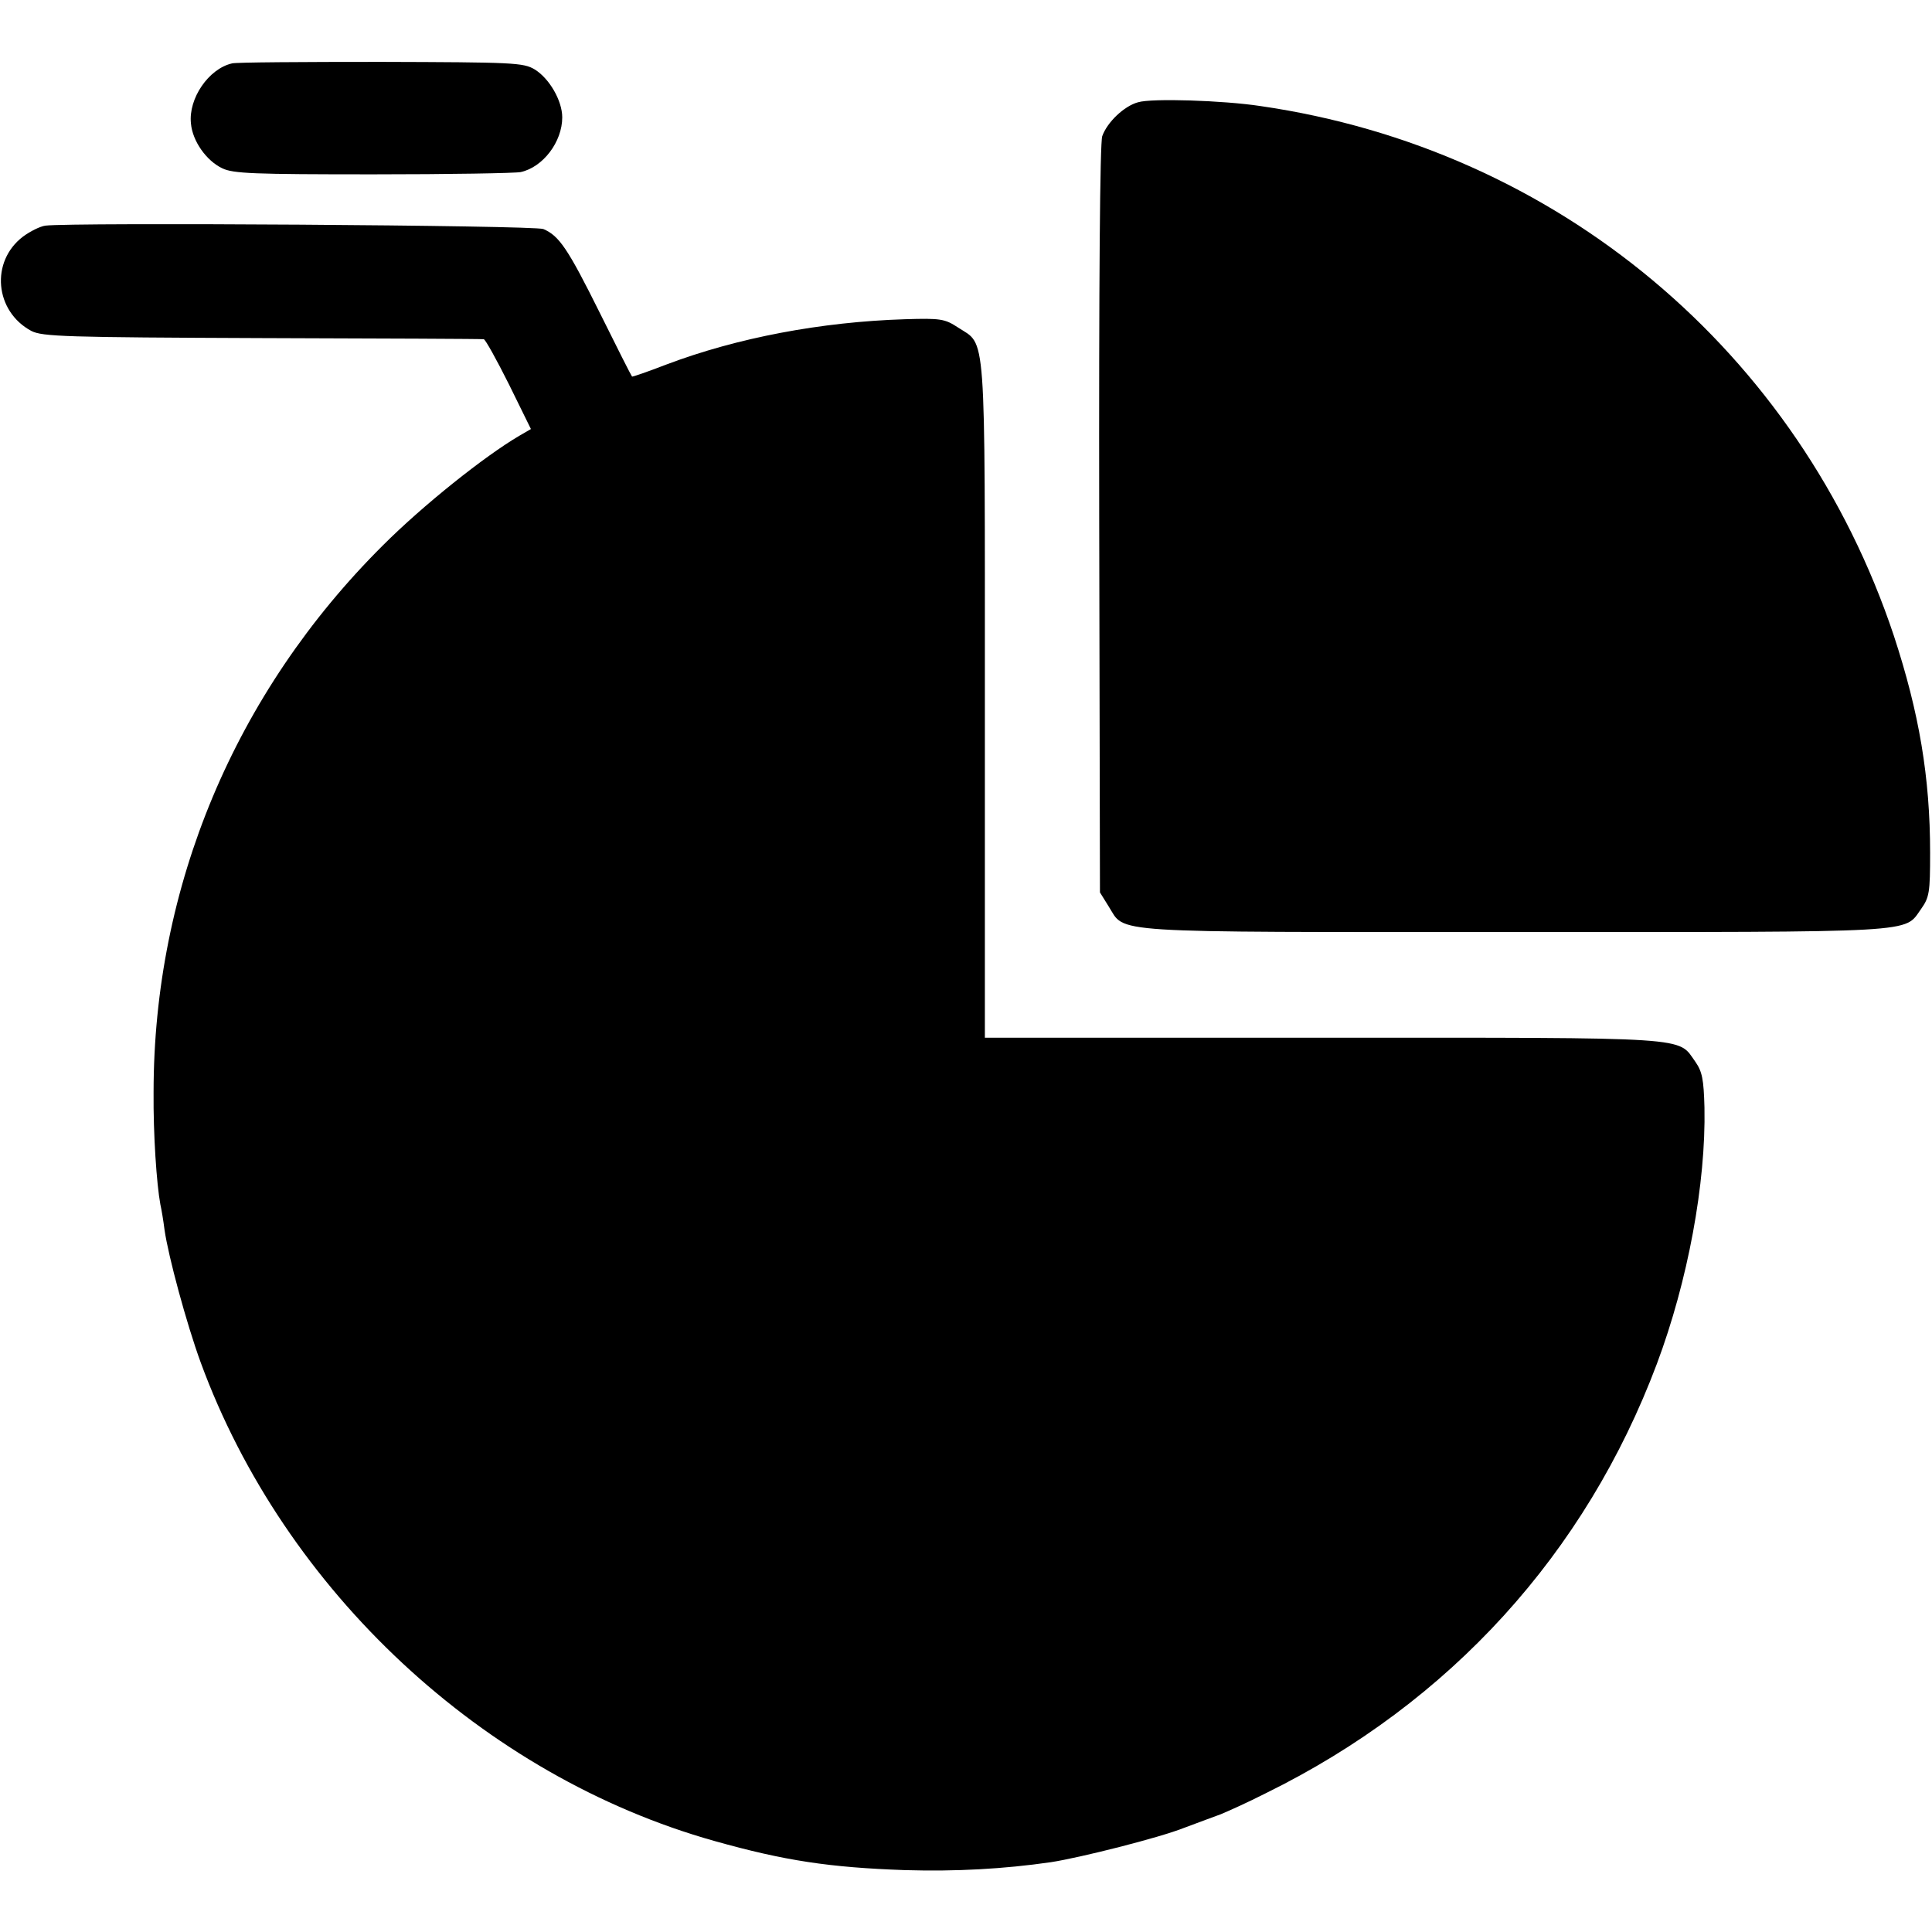
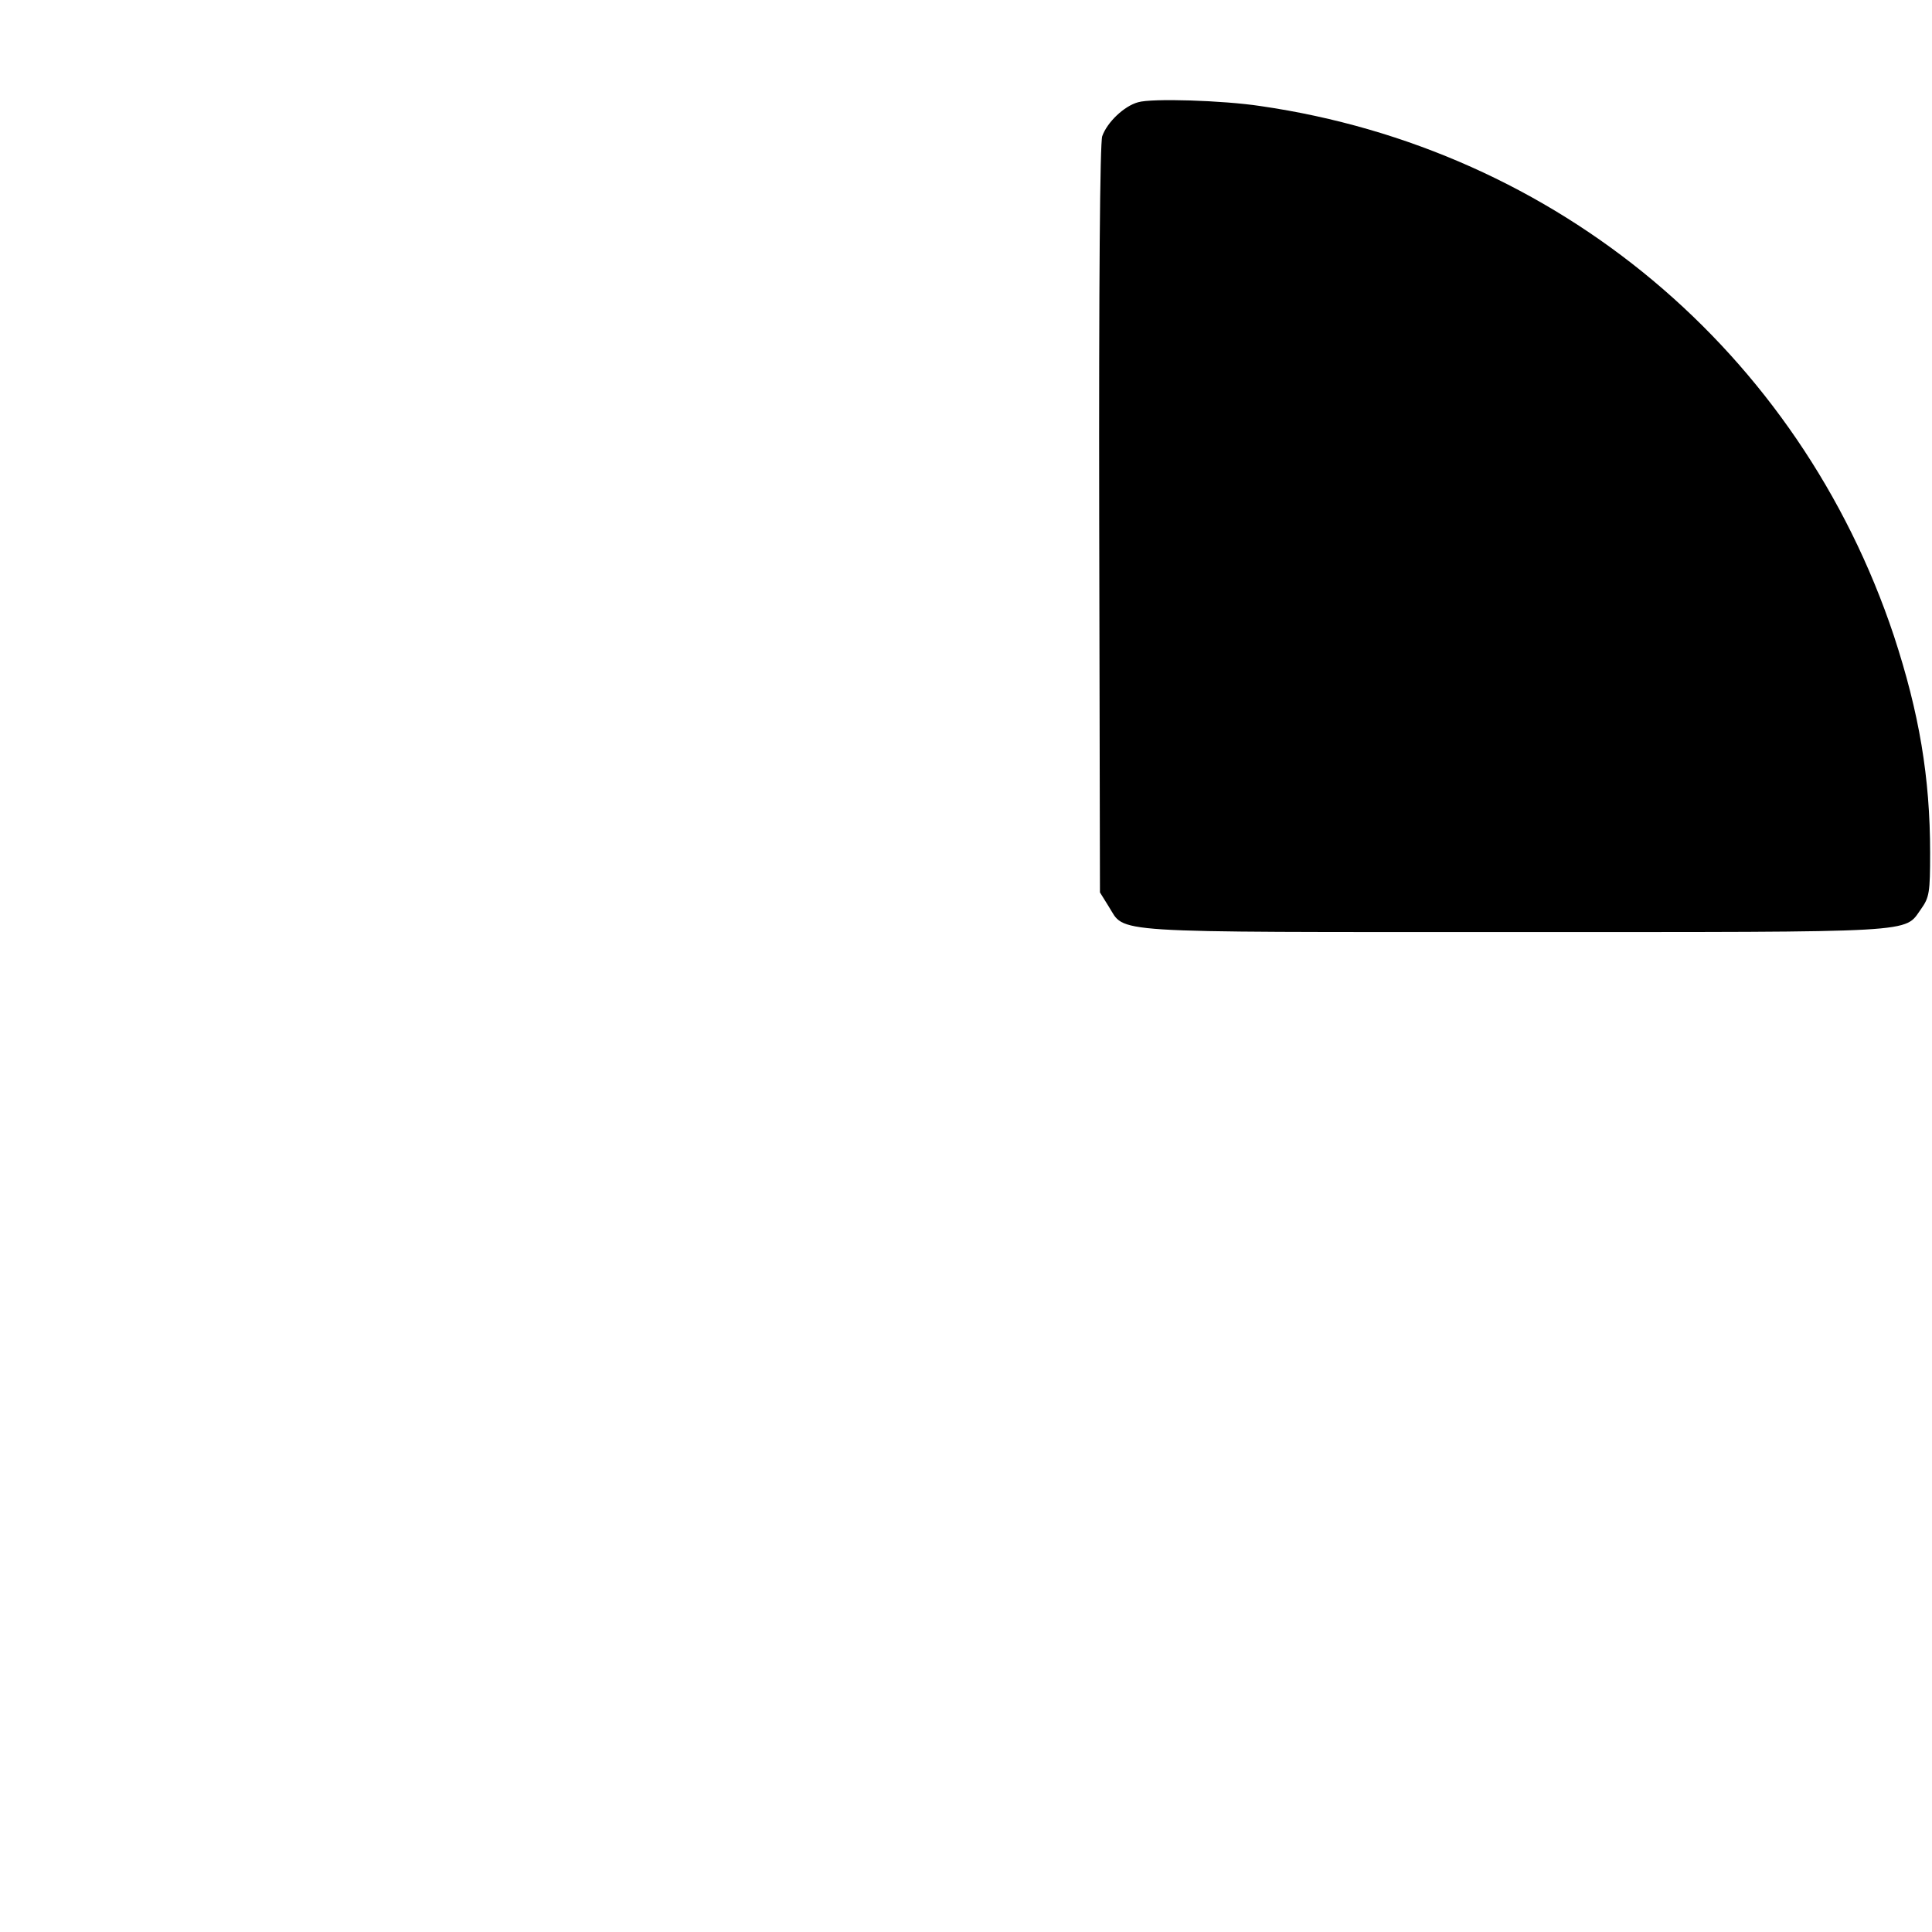
<svg xmlns="http://www.w3.org/2000/svg" version="1.0" width="512pt" height="512pt" viewBox="0 0 512 512" preserveAspectRatio="xMidYMid meet">
  <g transform="translate(0,512) scale(0.1,-0.1)" fill="#000000" stroke="none">
-     <path d="M615 4952 c-62 -14 -116 -93 -109 -159 4 -47 41 -99 83 -119 29 -14 82 -16 400 -16 201 0 377 3 391 6 59 13 110 80 110 145 0 44 -34 103 -73 127 -30 18 -56 19 -407 20 -206 0 -384 -1 -395 -4z" />
    <path d="M3016 4849 c-37 -10 -82 -53 -95 -90 -6 -18 -9 -385 -8 -1016 l2 -988 23 -37 c46 -72 -22 -68 1076 -68 1084 0 1031 -3 1077 61 22 31 24 44 24 149 0 200 -29 371 -96 575 -251 753 -892 1290 -1679 1404 -99 15 -288 21 -324 10z" />
-     <path d="M120 4522 c-14 -2 -40 -15 -59 -29 -87 -66 -75 -198 22 -250 29 -15 90 -17 612 -19 319 -1 583 -2 587 -3 4 0 34 -54 67 -120 l58 -118 -31 -18 c-92 -54 -255 -184 -361 -290 -393 -391 -608 -905 -608 -1450 -1 -111 8 -243 18 -297 3 -13 8 -43 11 -67 10 -70 58 -248 96 -352 222 -605 749 -1096 1362 -1268 185 -52 304 -70 504 -77 136 -4 262 3 387 21 78 12 288 65 353 91 37 14 81 30 97 36 17 7 71 31 120 56 488 240 847 635 1036 1138 82 219 130 478 126 679 -2 75 -6 95 -24 121 -48 67 4 64 -987 64 l-896 0 0 895 c0 999 4 938 -71 987 -35 23 -46 25 -141 22 -222 -7 -444 -49 -632 -120 -49 -19 -90 -33 -91 -32 -2 2 -40 77 -85 168 -85 171 -108 205 -150 223 -23 10 -1253 18 -1320 9z" />
  </g>
</svg>